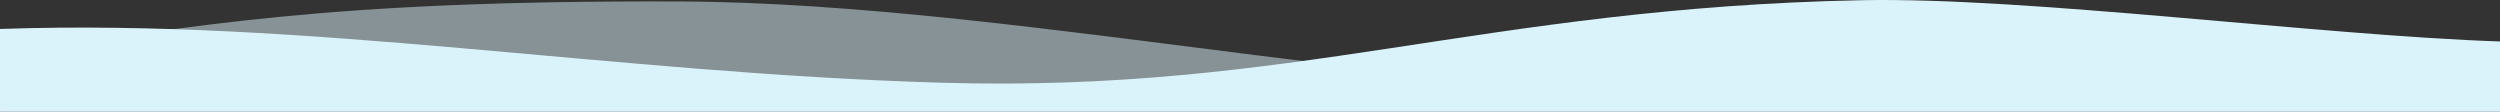
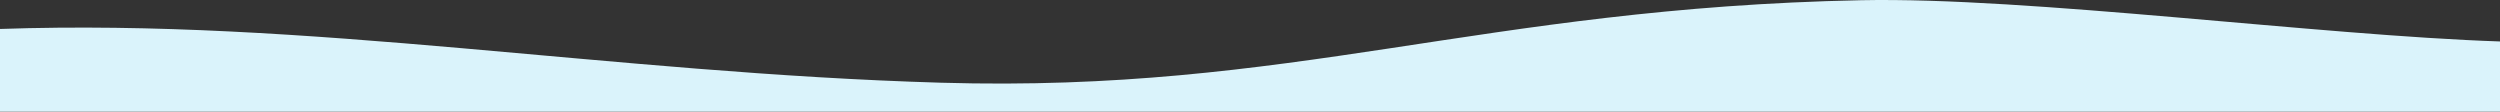
<svg xmlns="http://www.w3.org/2000/svg" viewBox="0 0 2000 89.22">
  <rect x="0" y="0" width="2000" height="89.22" fill="#333333" stroke="none" />
  <defs>
    <style>.d,.e{fill:#daf3fb;}.e{opacity:.5;}</style>
  </defs>
  <g id="a" />
  <g id="b">
    <g id="c">
-       <path class="e" d="M2000,89.22V38.17c-259.13,28.03-234,19.44-524,36.3S828,2.17,543,1.17,156.73,21.06,.6,43.17v46.06H2000Z" />
      <path class="d" d="M2000,33.17C1856,28.39,1622.4-2.54,1489,.17c-303.89,6.17-454.95,74.26-736.3,66C487.94,58.39,246.3,14.65,0,23.17V89.22H2000V33.17Z" />
    </g>
  </g>
</svg>